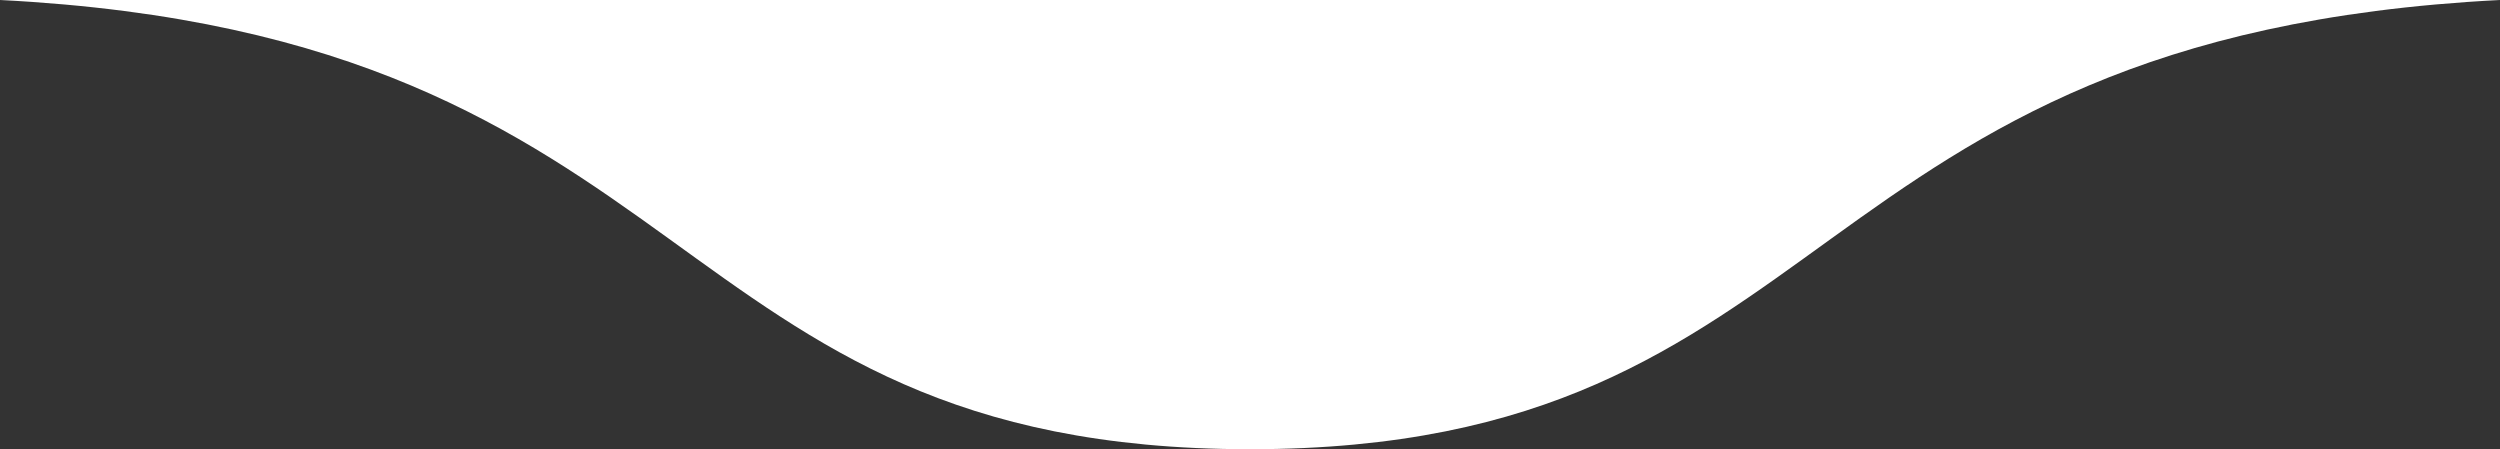
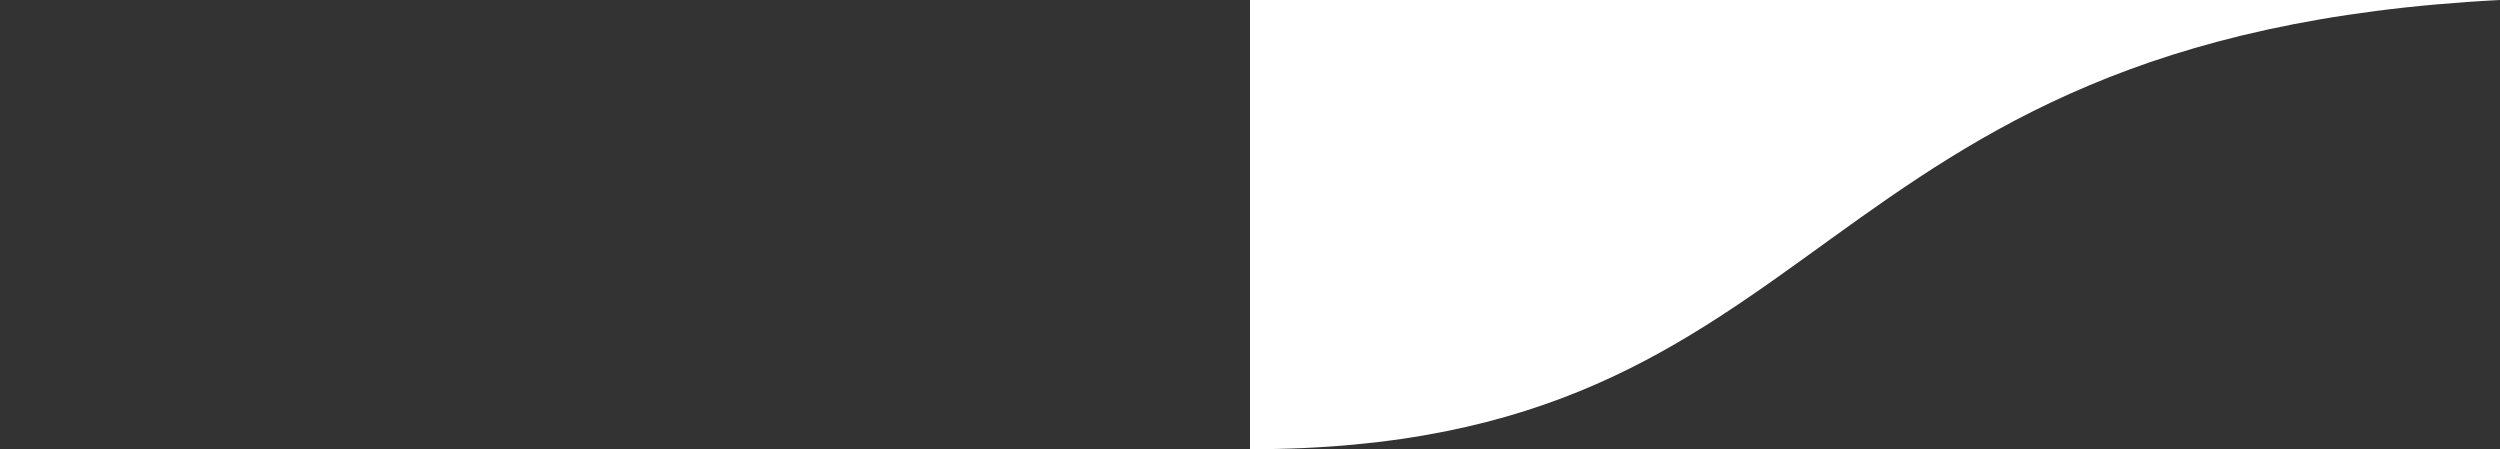
<svg xmlns="http://www.w3.org/2000/svg" width="128" height="23" viewBox="0 0 128 23" fill="none">
  <rect x="0" y="0" width="128" height="23" fill="#333333" stroke="none" />
-   <path d="M64 0V23C33.561 23 36.331 1.855 0 0H64Z" fill="white" />
-   <path d="M64 0V23C94.439 23 91.669 1.855 128 0H64Z" fill="white" />
+   <path d="M64 0V23C94.439 23 91.669 1.855 128 0Z" fill="white" />
</svg>